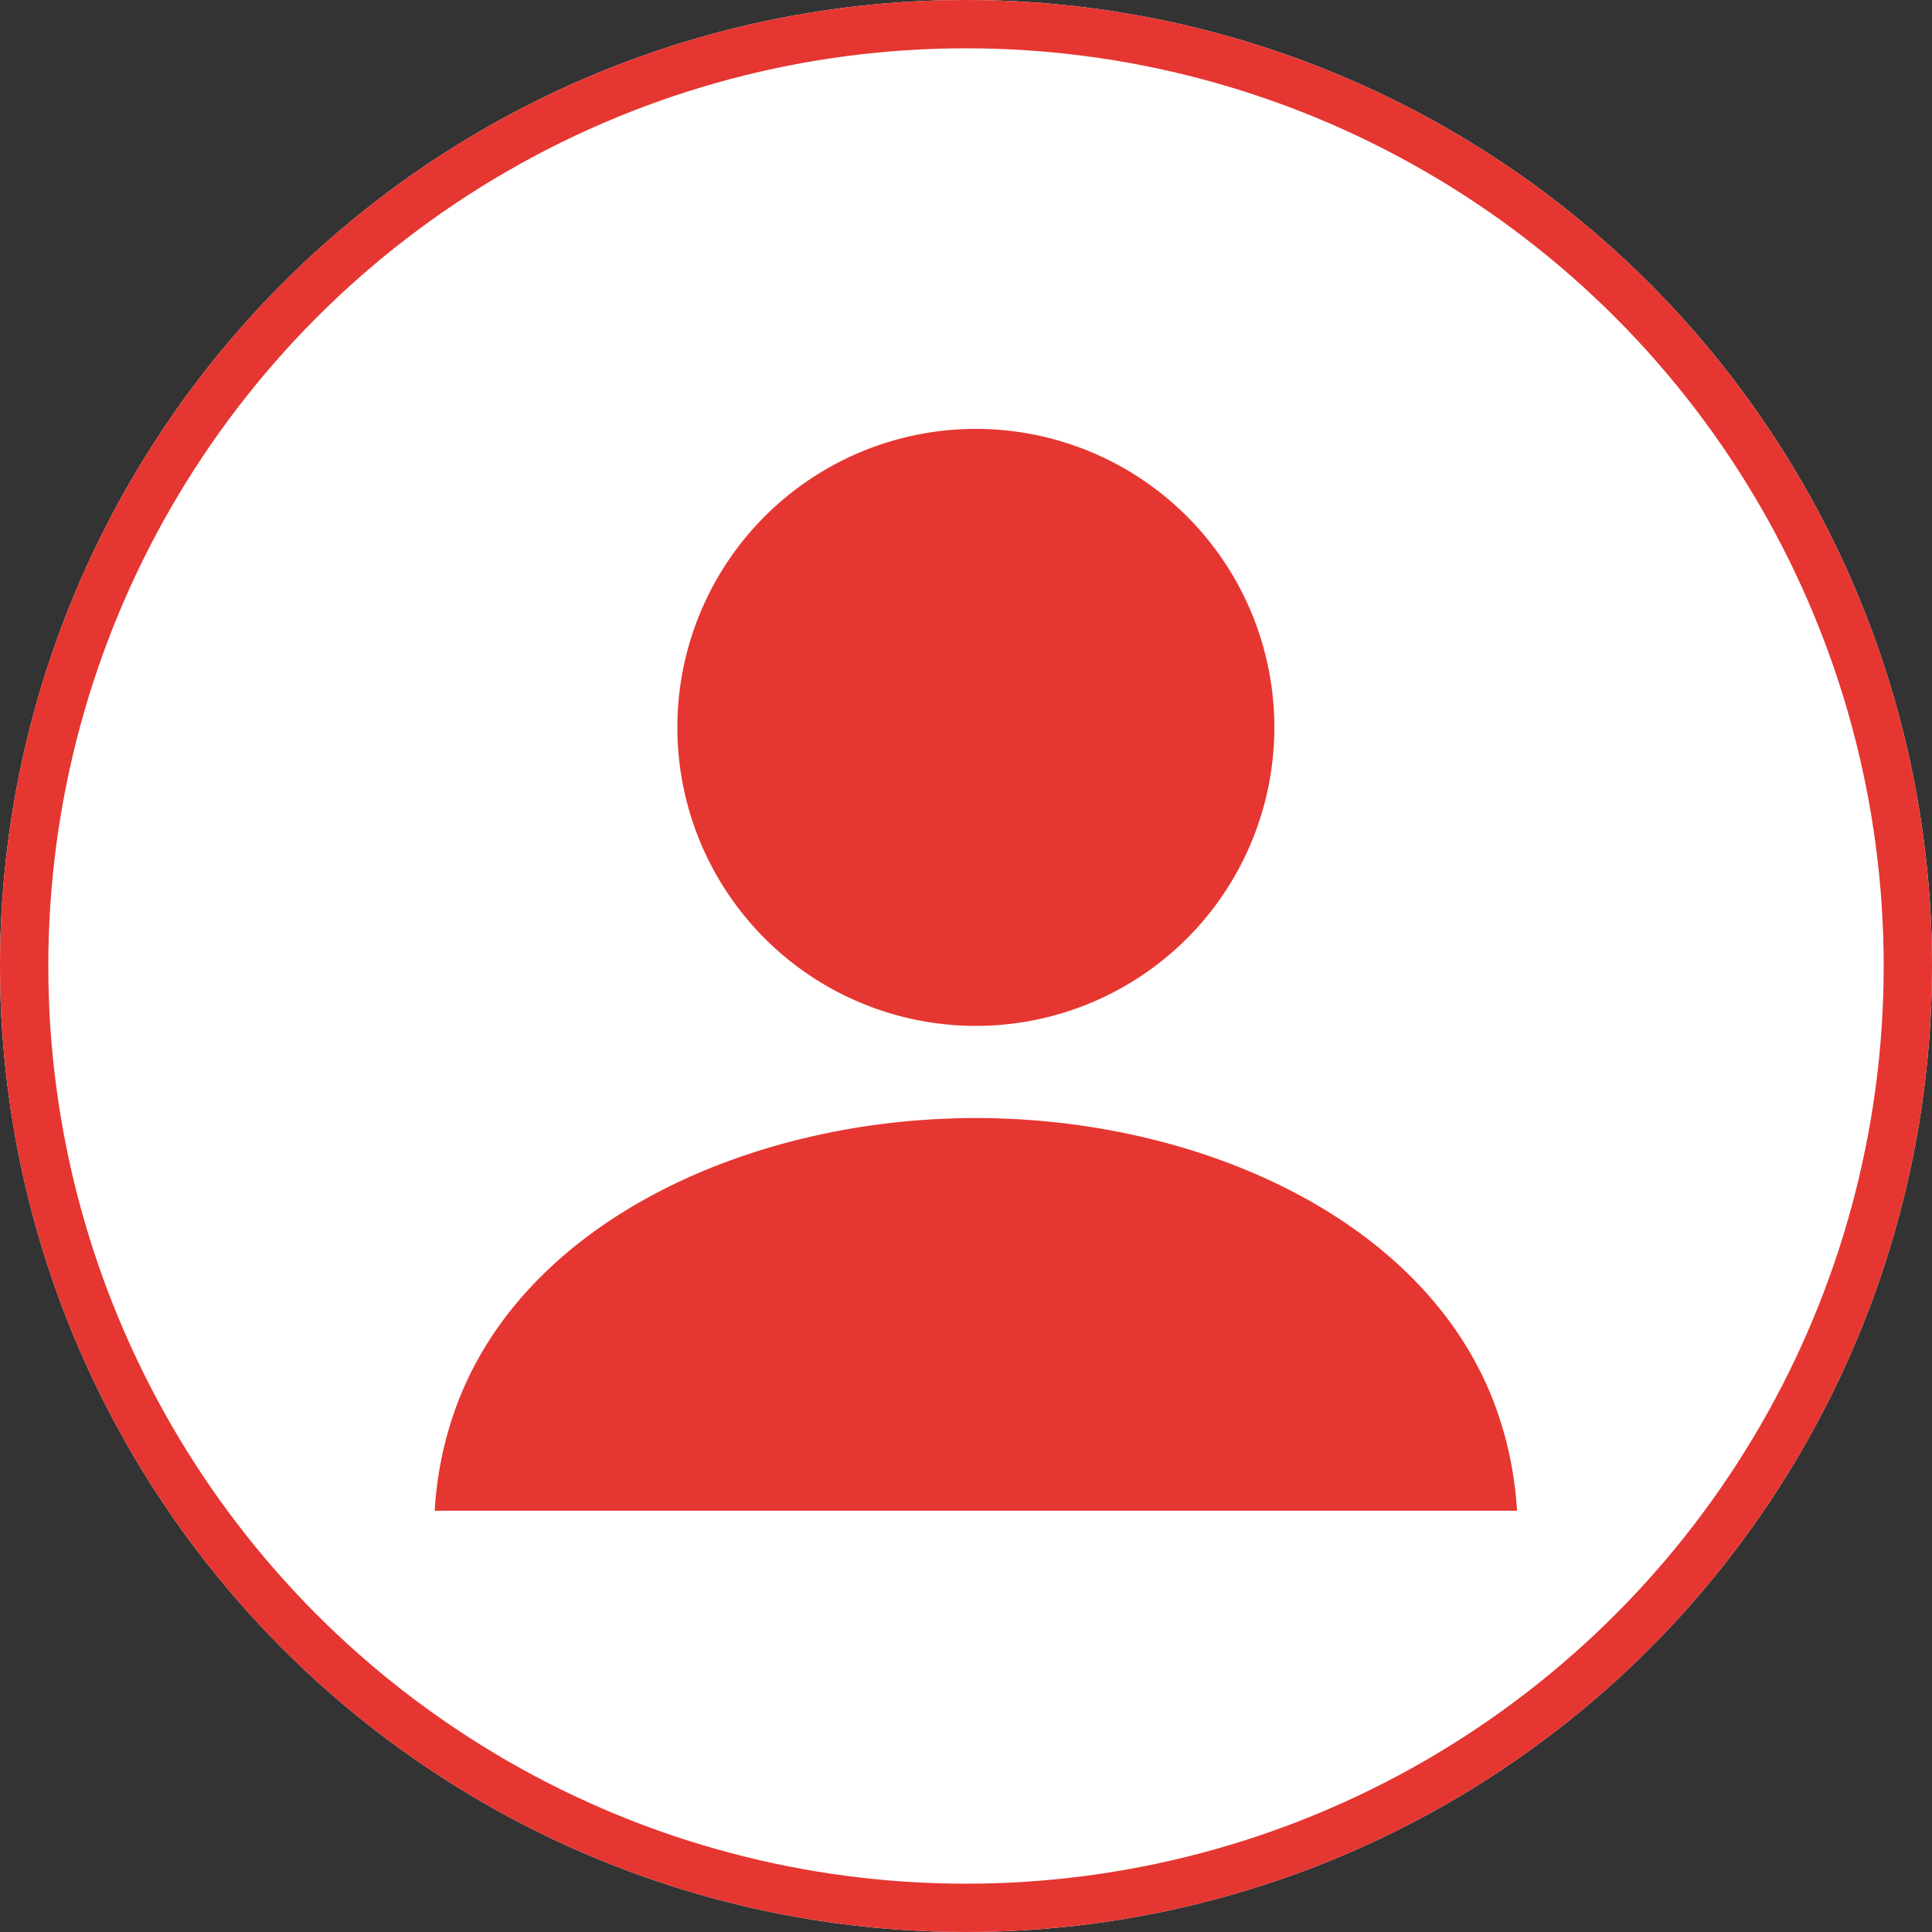
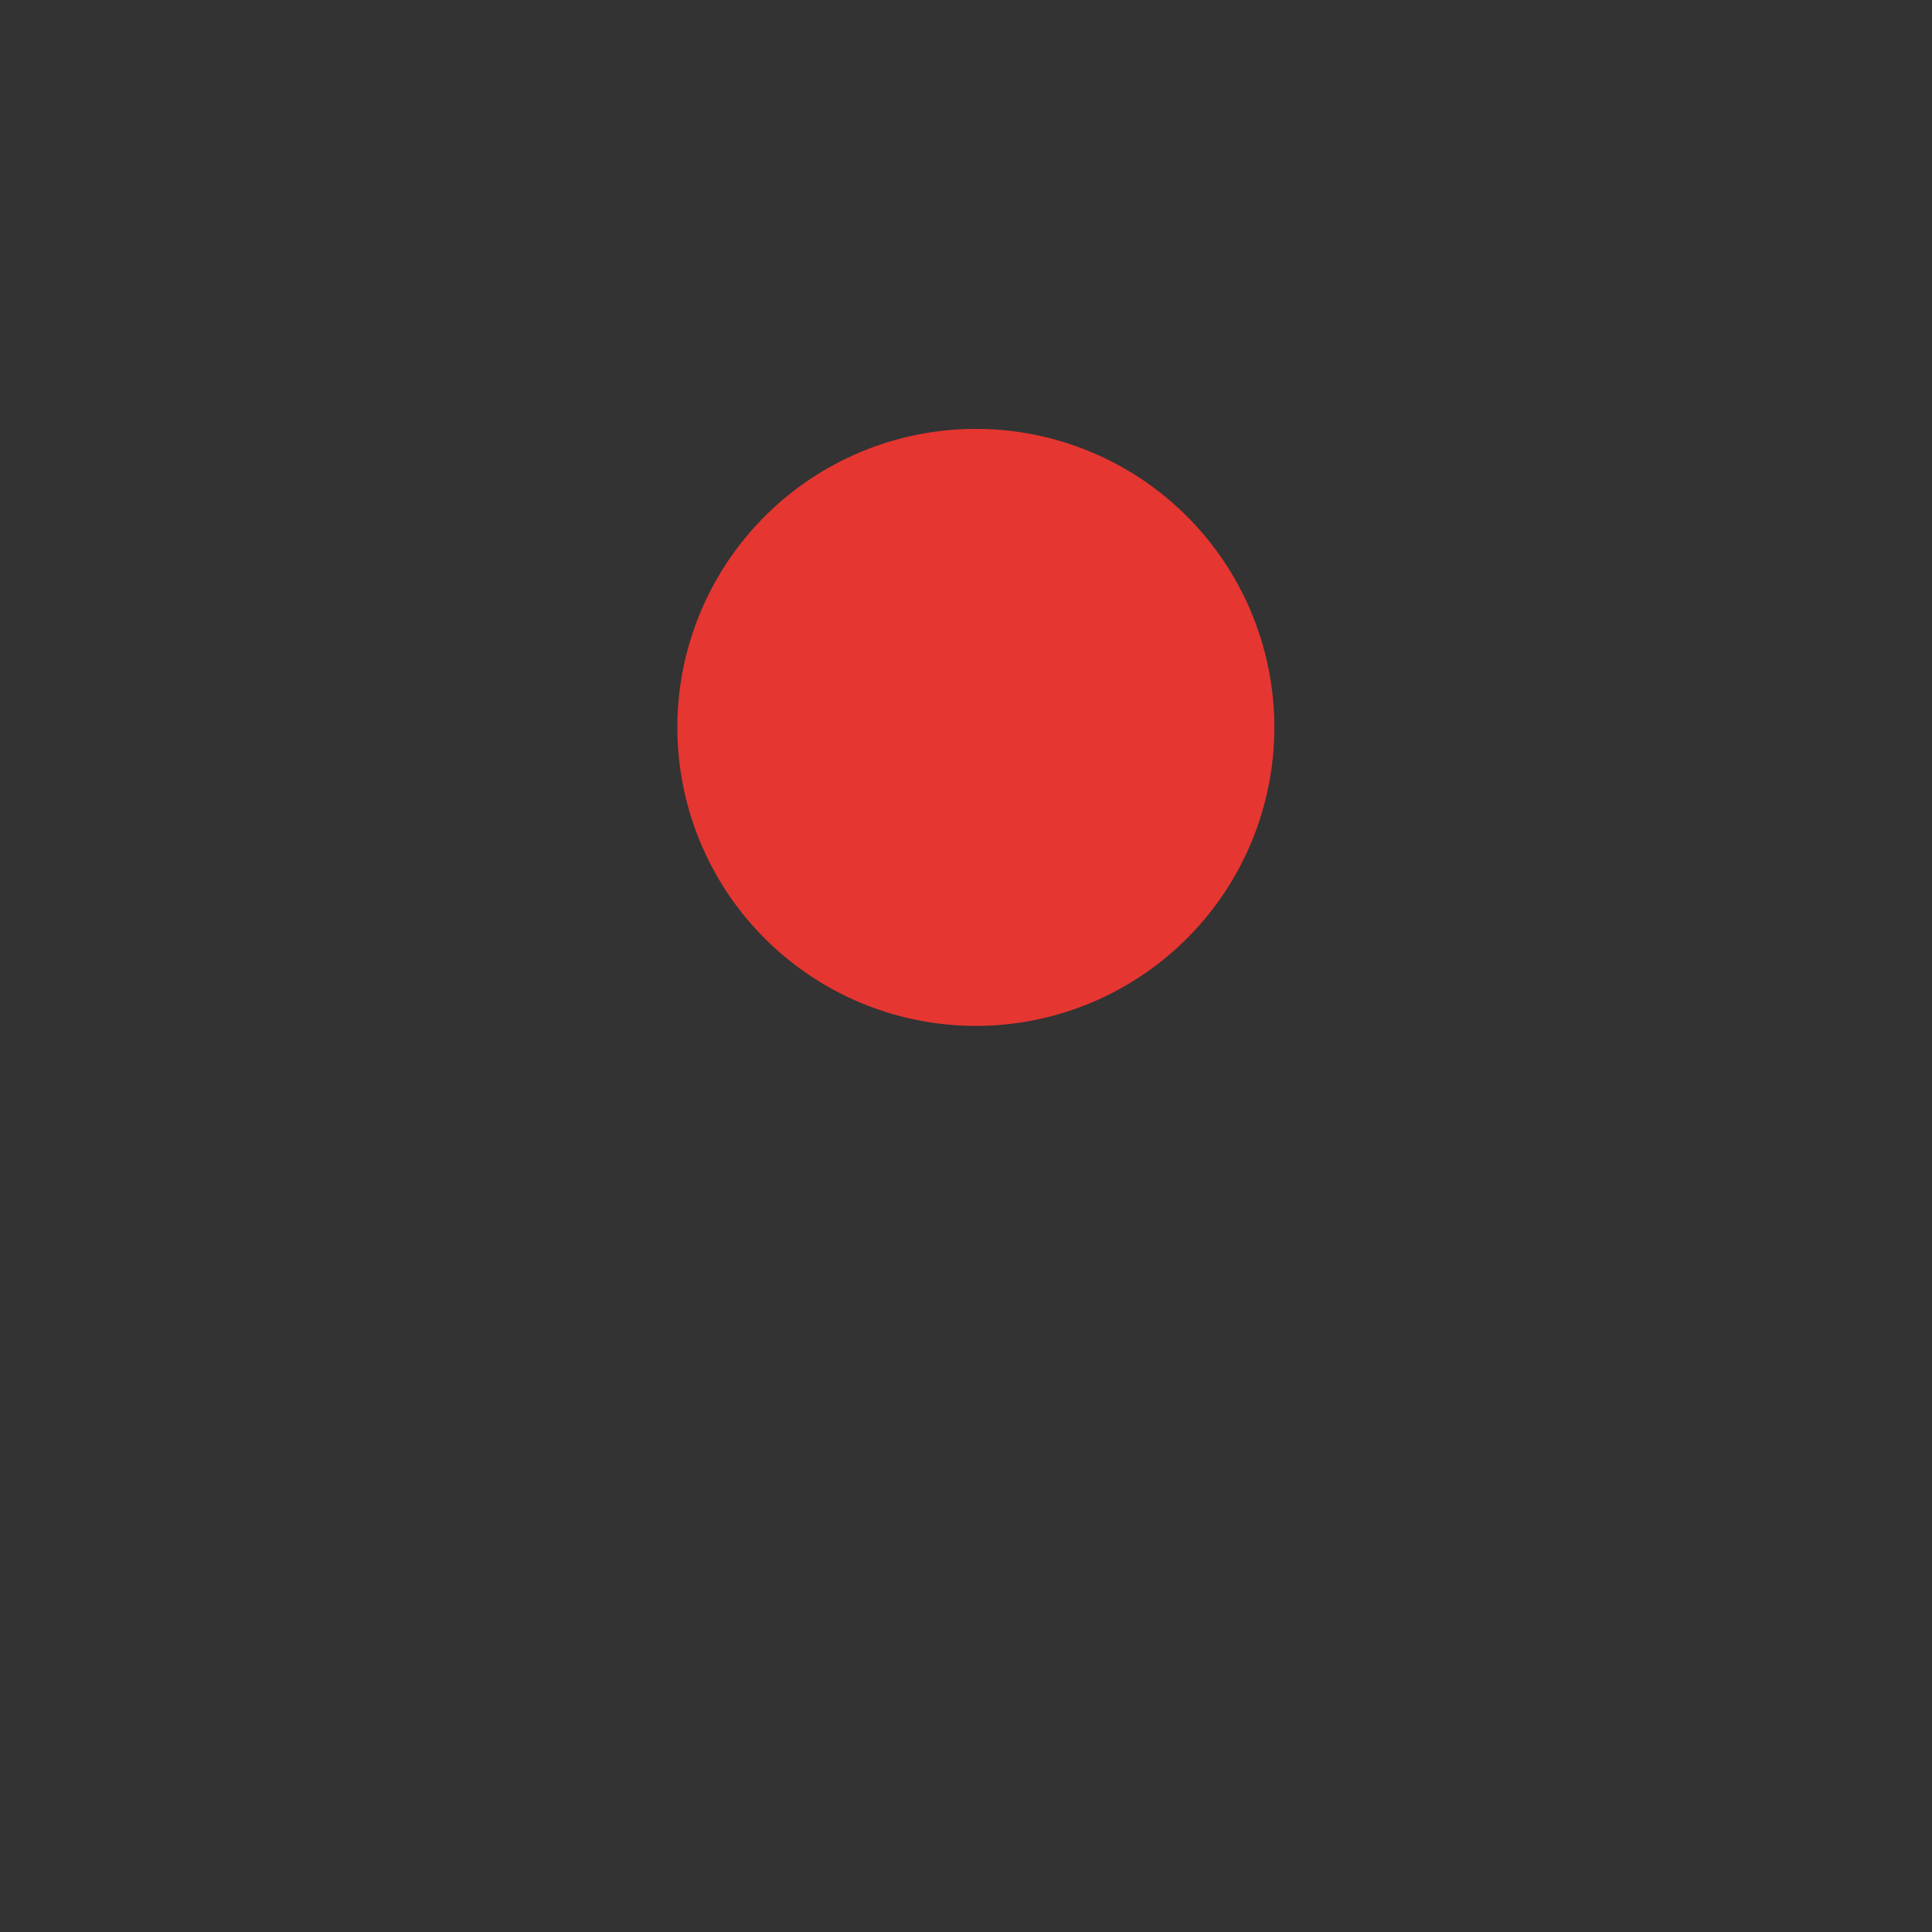
<svg xmlns="http://www.w3.org/2000/svg" width="40" height="40" viewBox="0 0 40 40">
  <rect x="0" y="0" width="40" height="40" fill="#333333" stroke="none" />
  <g id="login" transform="translate(-9498 -1194)">
    <g id="楕円形_18" data-name="楕円形 18" transform="translate(9498 1194)" fill="#fff" stroke="#e63631" stroke-width="1">
-       <circle cx="20" cy="20" r="20" stroke="none" />
-       <circle cx="20" cy="20" r="19.5" fill="none" />
-     </g>
+       </g>
    <g id="人物のアイコン素材_その3" data-name="人物のアイコン素材 その3" transform="translate(9507 1202.879)">
      <path id="パス_302" data-name="パス 302" d="M120.965,12.472a6.18,6.18,0,1,0-6.18-6.18A6.18,6.18,0,0,0,120.965,12.472Z" transform="translate(-109.761 -0.111)" fill="#e63631" />
-       <path id="パス_303" data-name="パス 303" d="M22.047,332.357c-1.31-4.026-6.116-6.218-10.843-6.218S1.671,328.332.361,332.357A7.554,7.554,0,0,0,0,334.269H22.408A7.577,7.577,0,0,0,22.047,332.357Z" transform="translate(0 -311.87)" fill="#e63631" />
    </g>
  </g>
</svg>